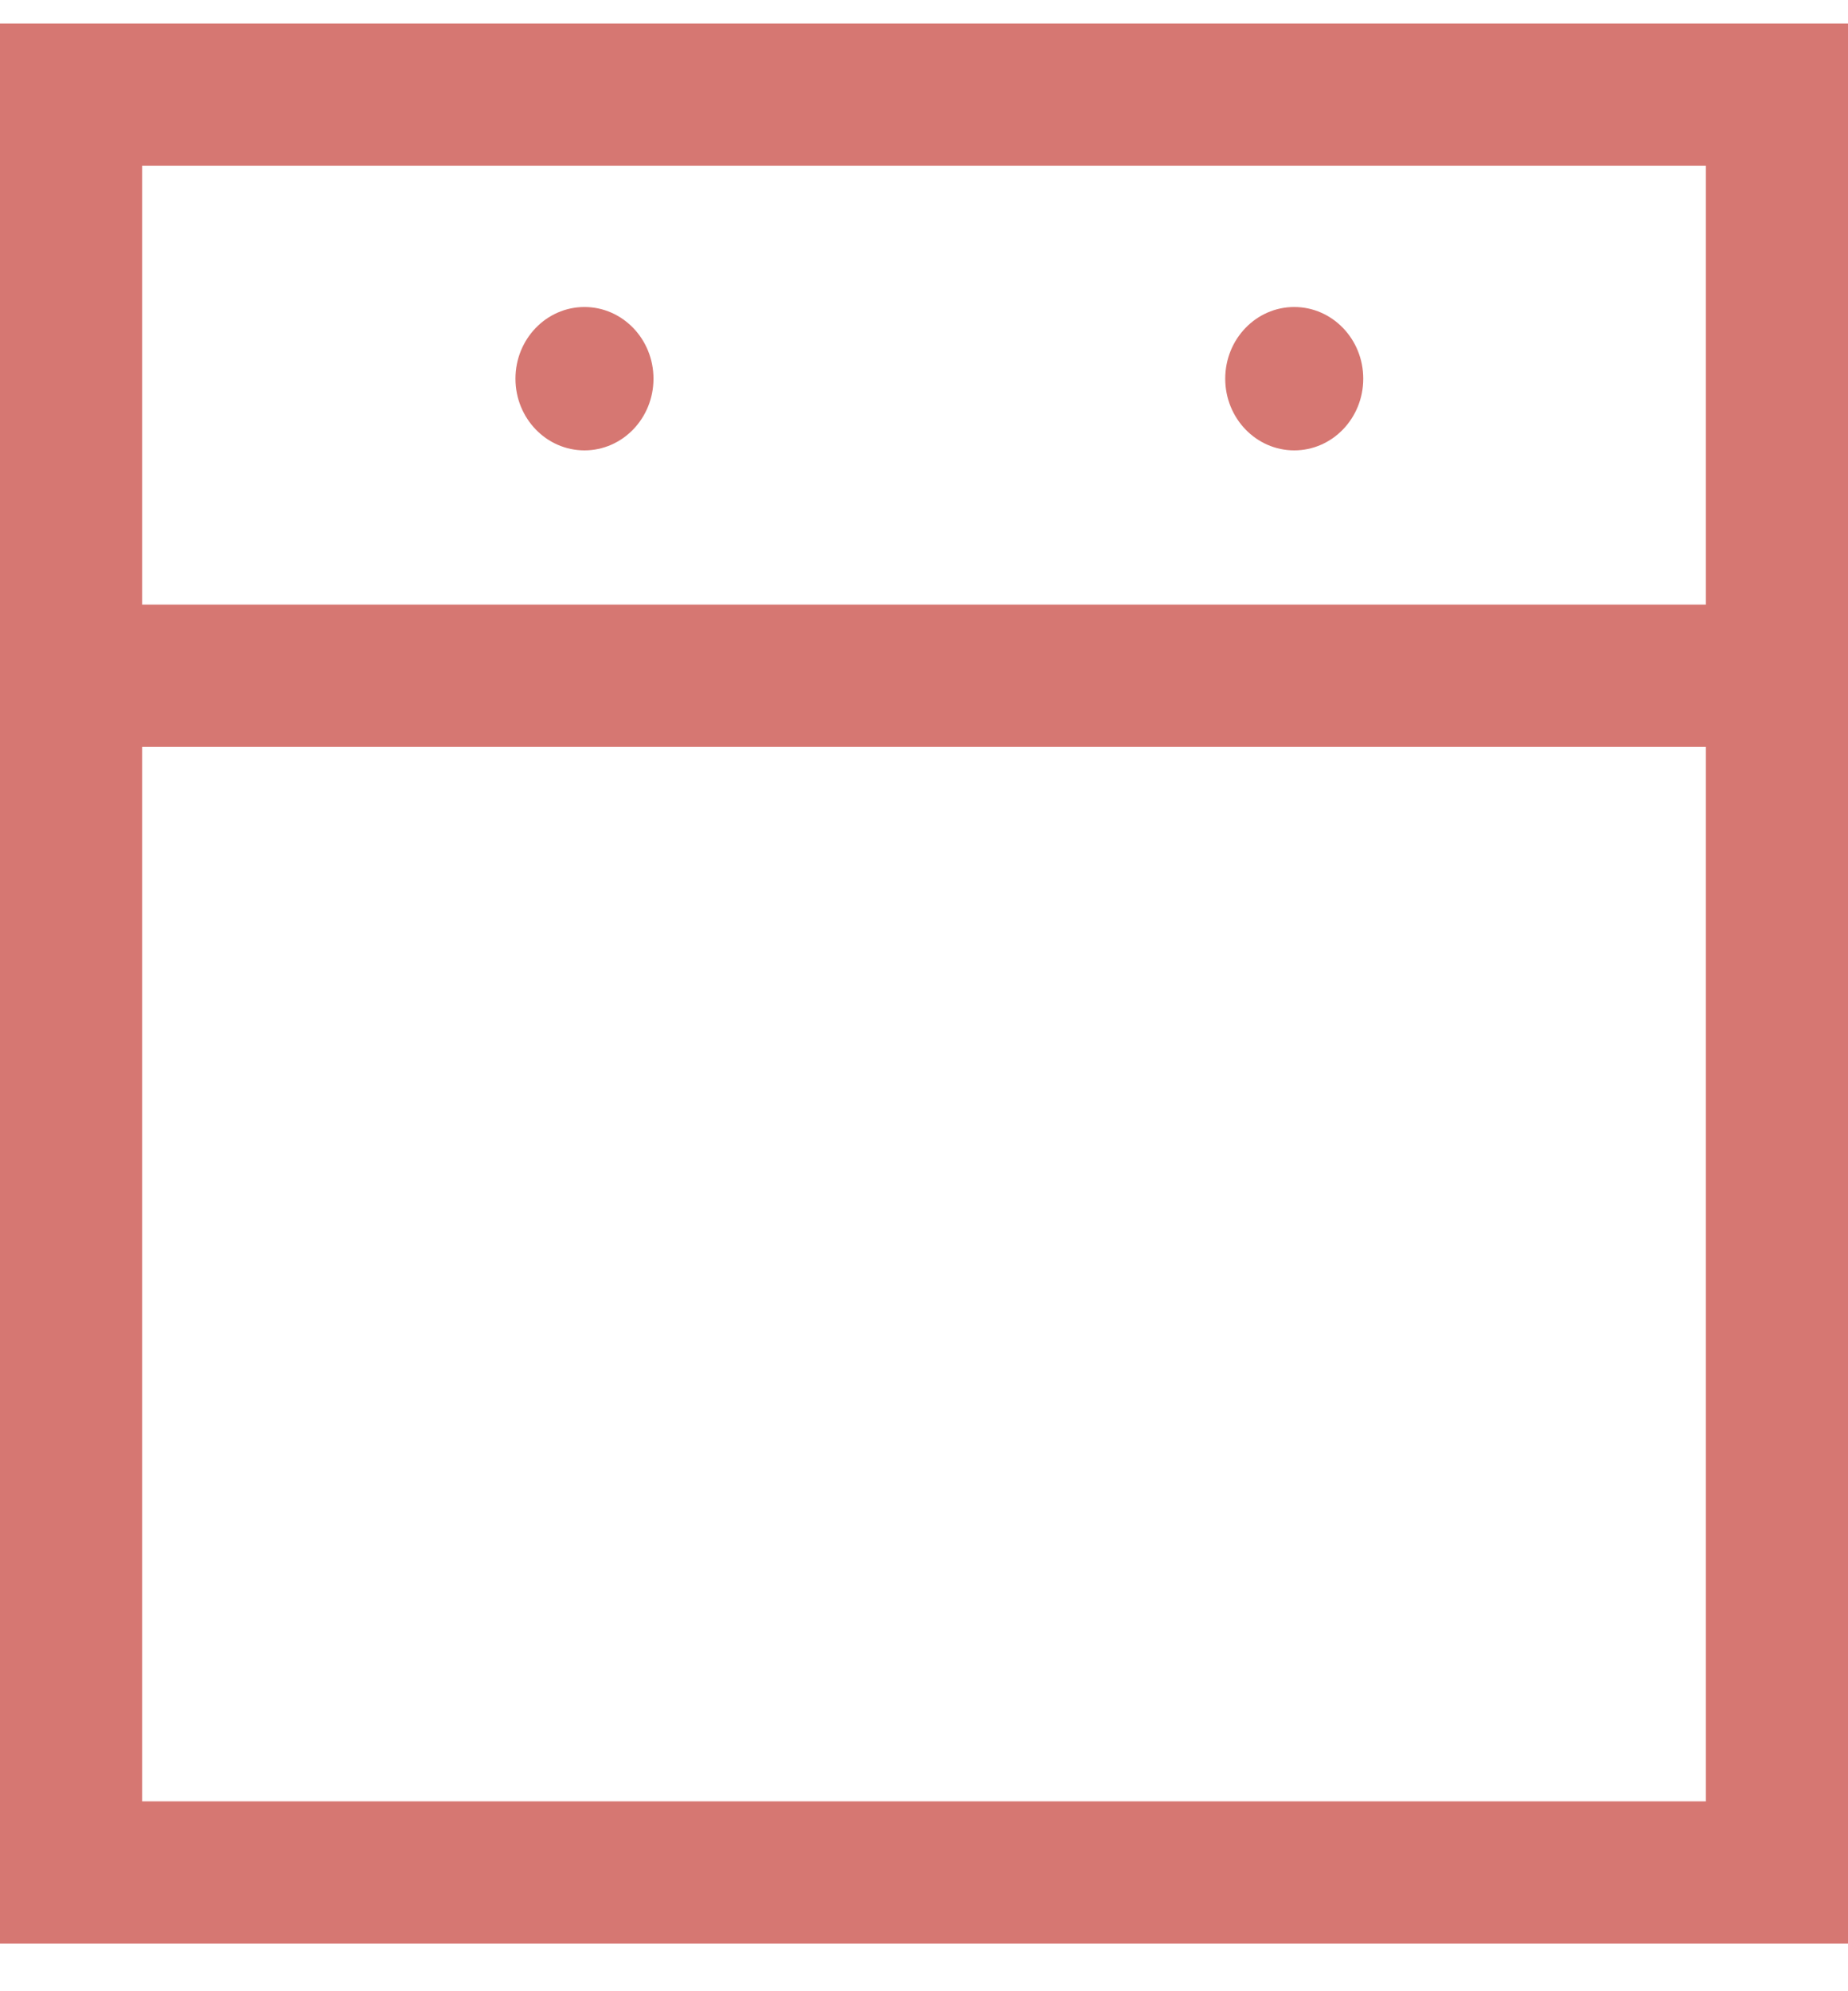
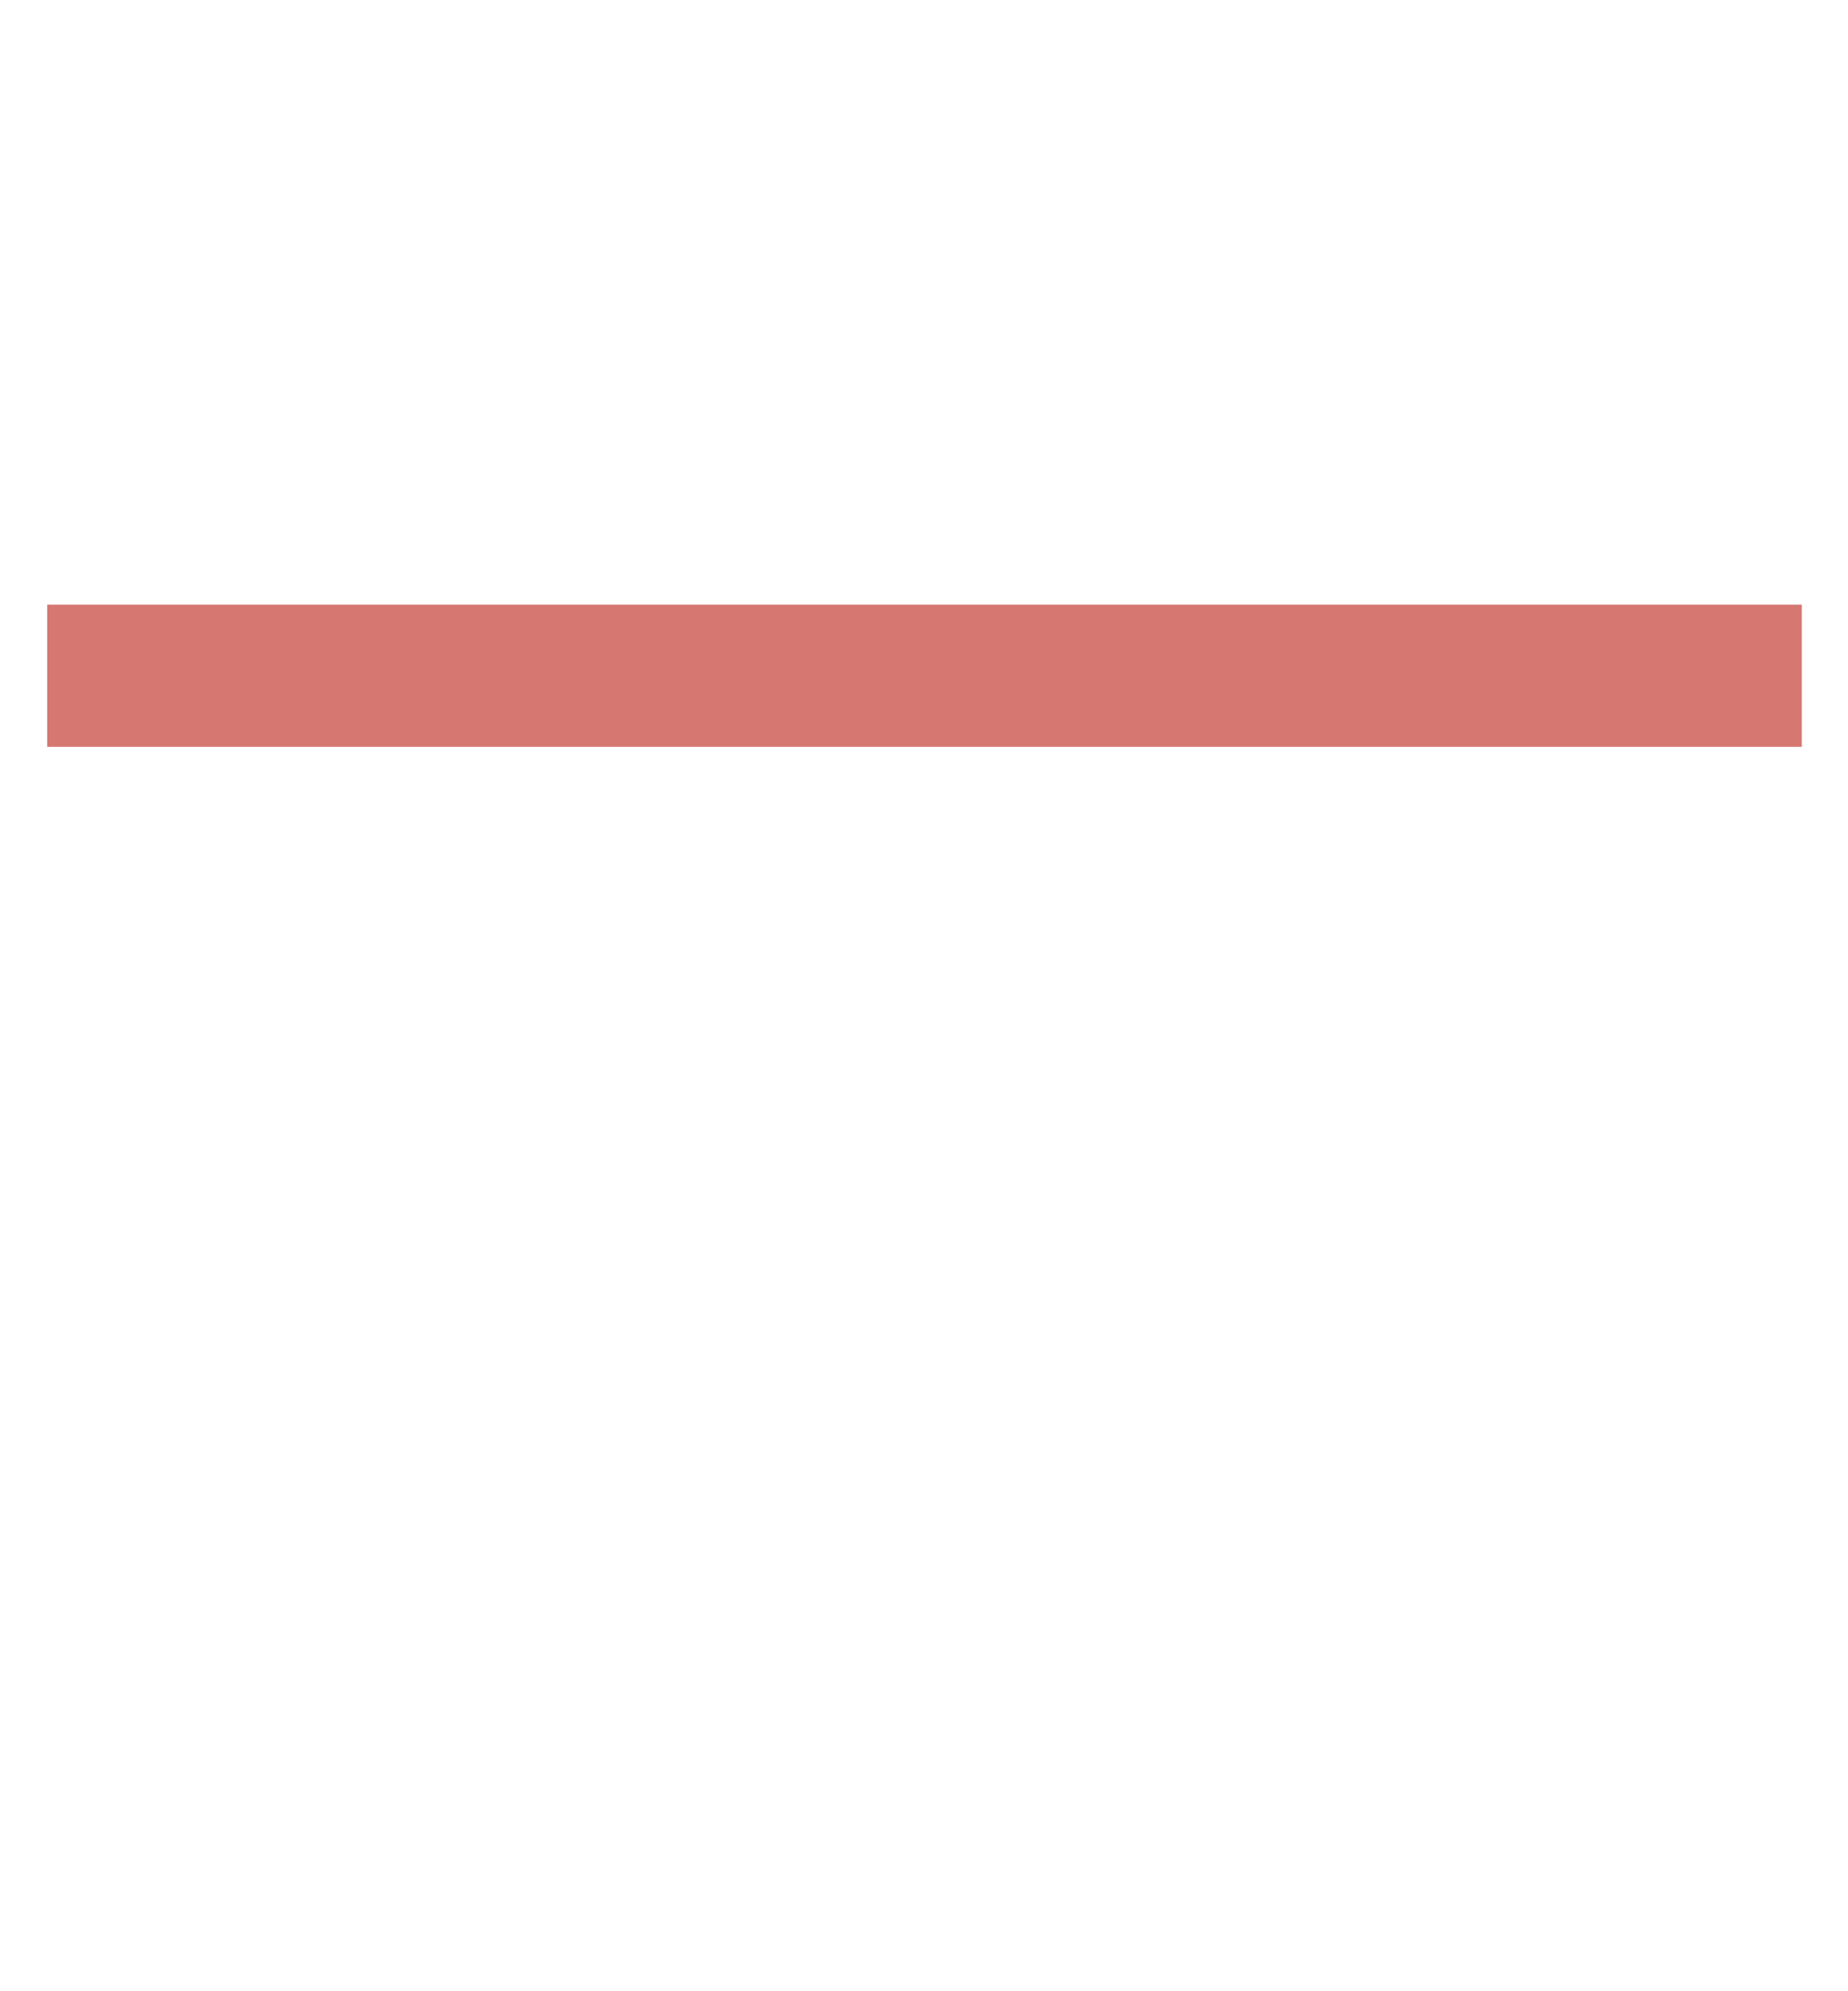
<svg xmlns="http://www.w3.org/2000/svg" width="26" height="28" viewBox="0 0 26 28" fill="none">
-   <rect x="1" y="1.33" width="24" height="25" stroke="#D67772" stroke-width="2" />
-   <ellipse cx="8.223" cy="5.325" rx="0.971" ry="1.008" fill="#D67772" />
-   <ellipse cx="18.209" cy="5.325" rx="0.971" ry="1.008" fill="#D67772" />
  <path d="M0.664 9.502H25.35" stroke="#D67772" stroke-width="2" />
</svg>